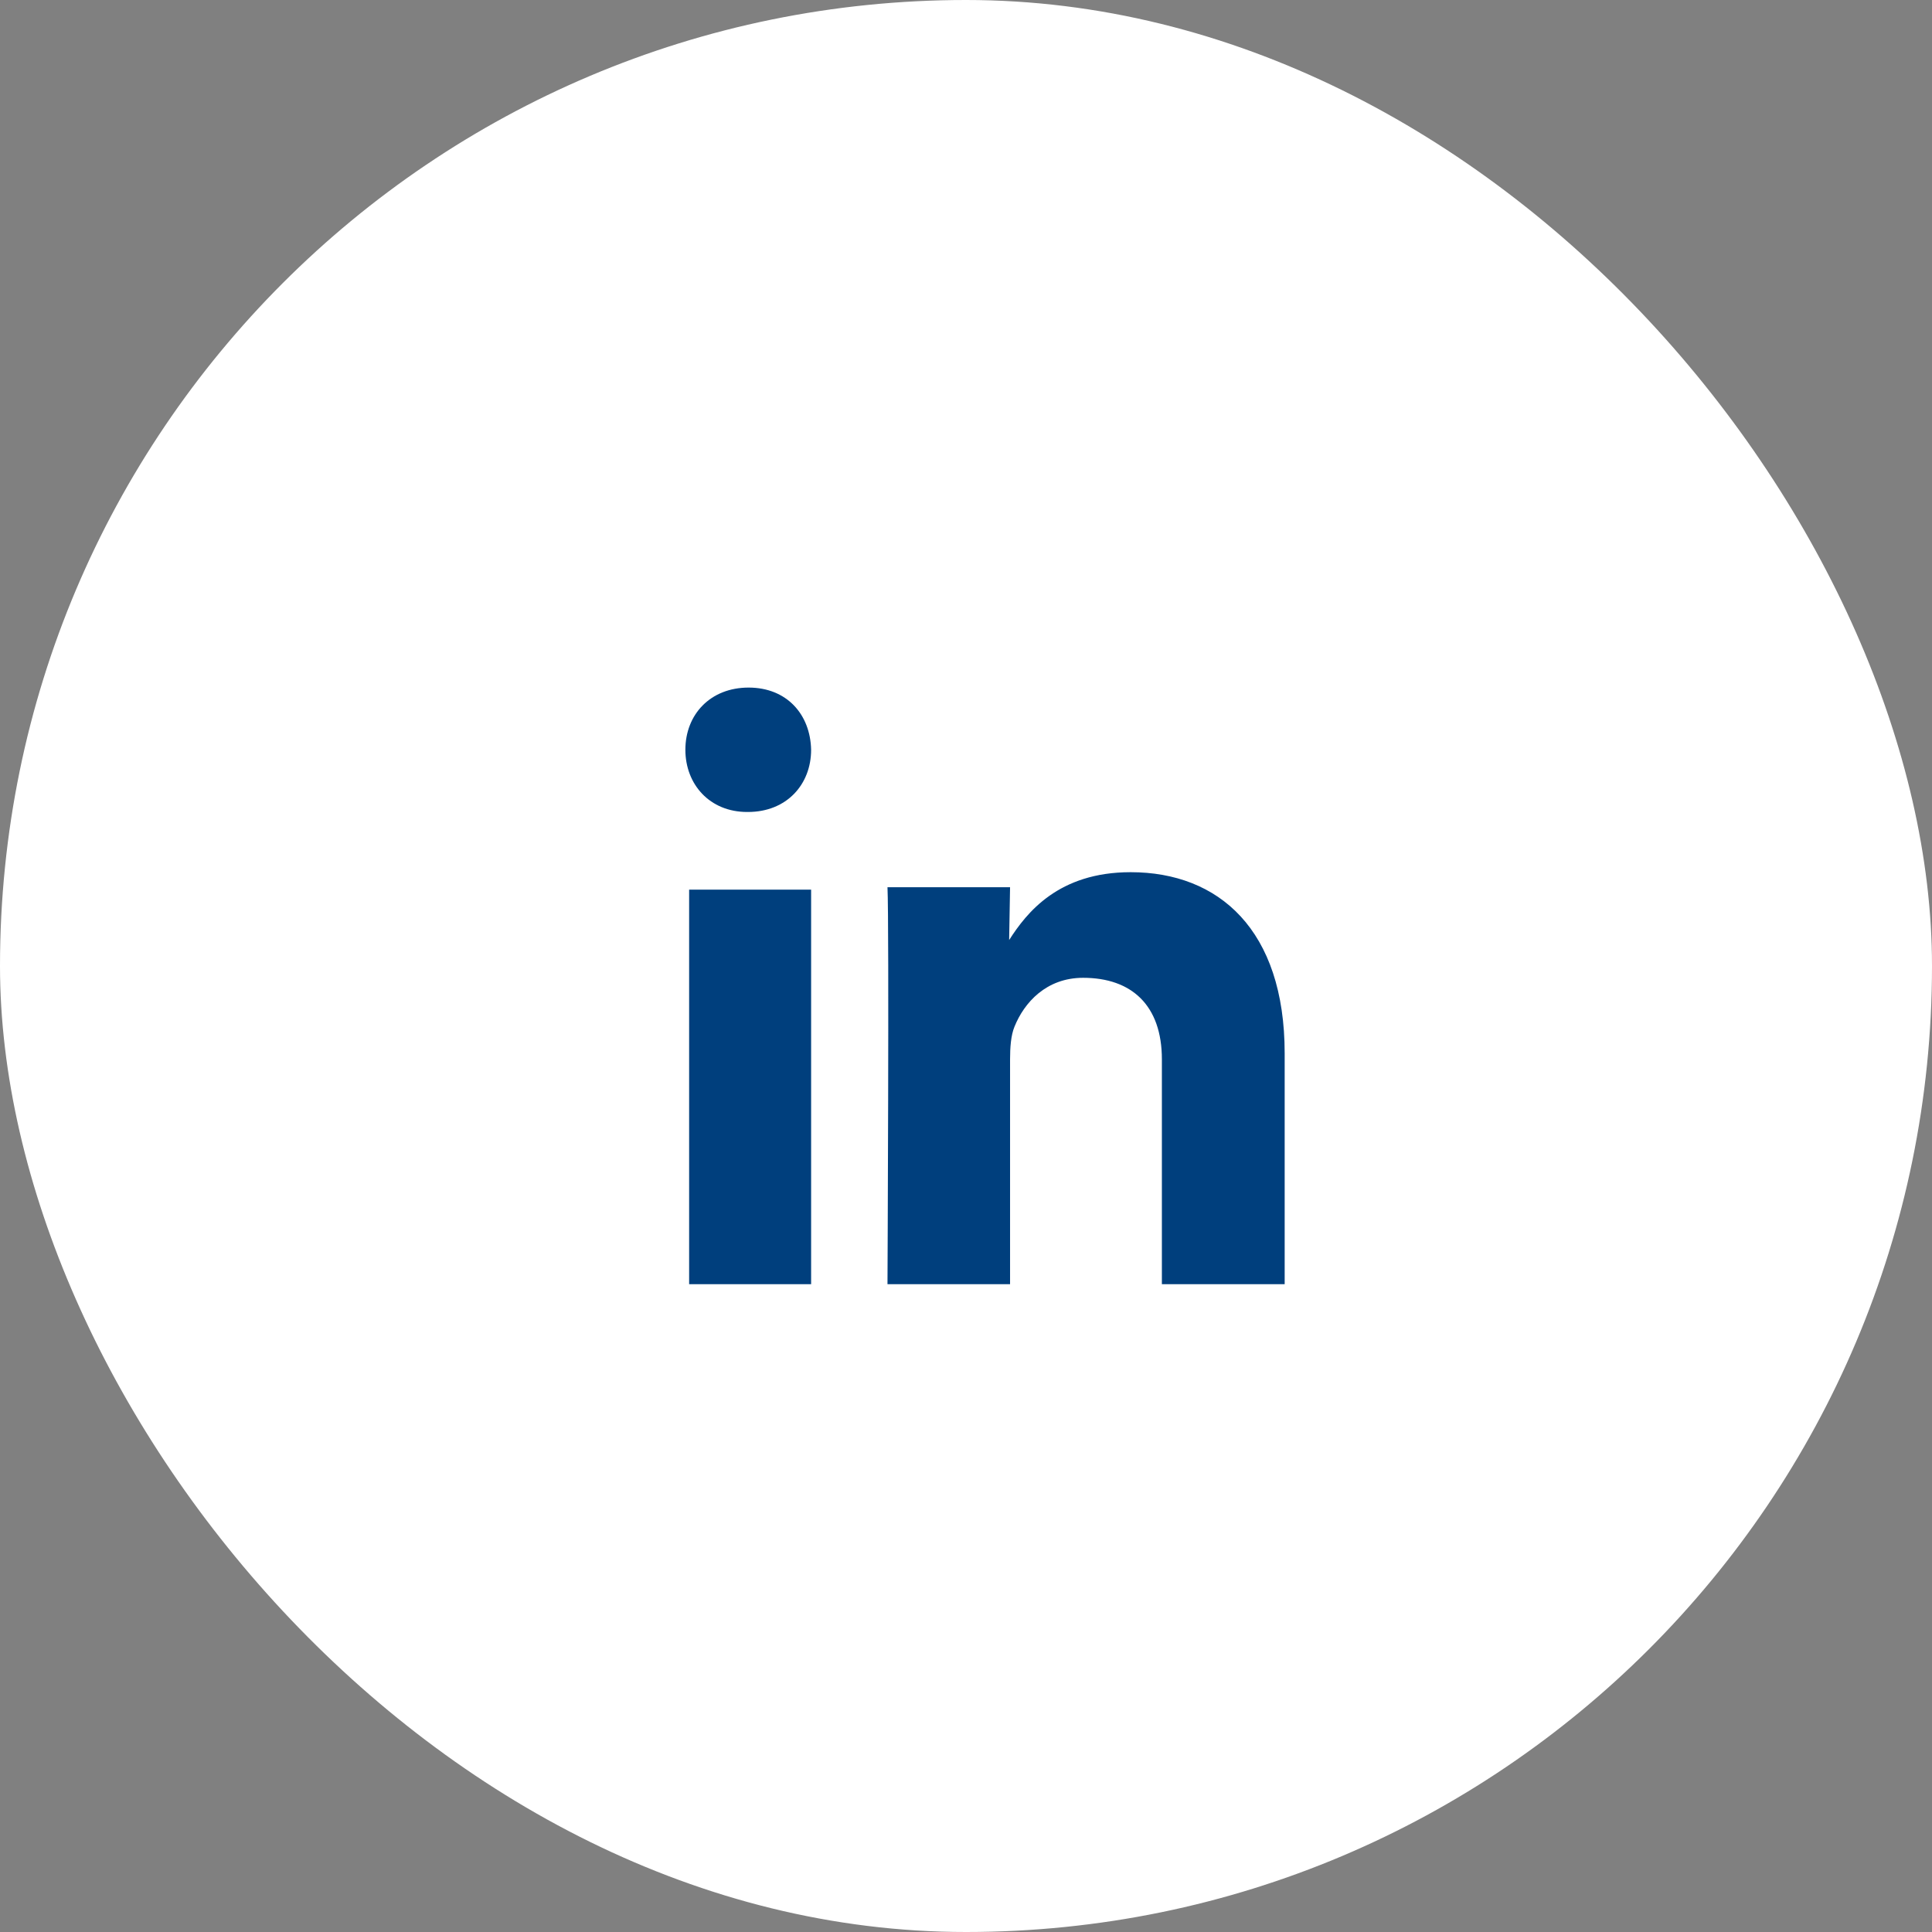
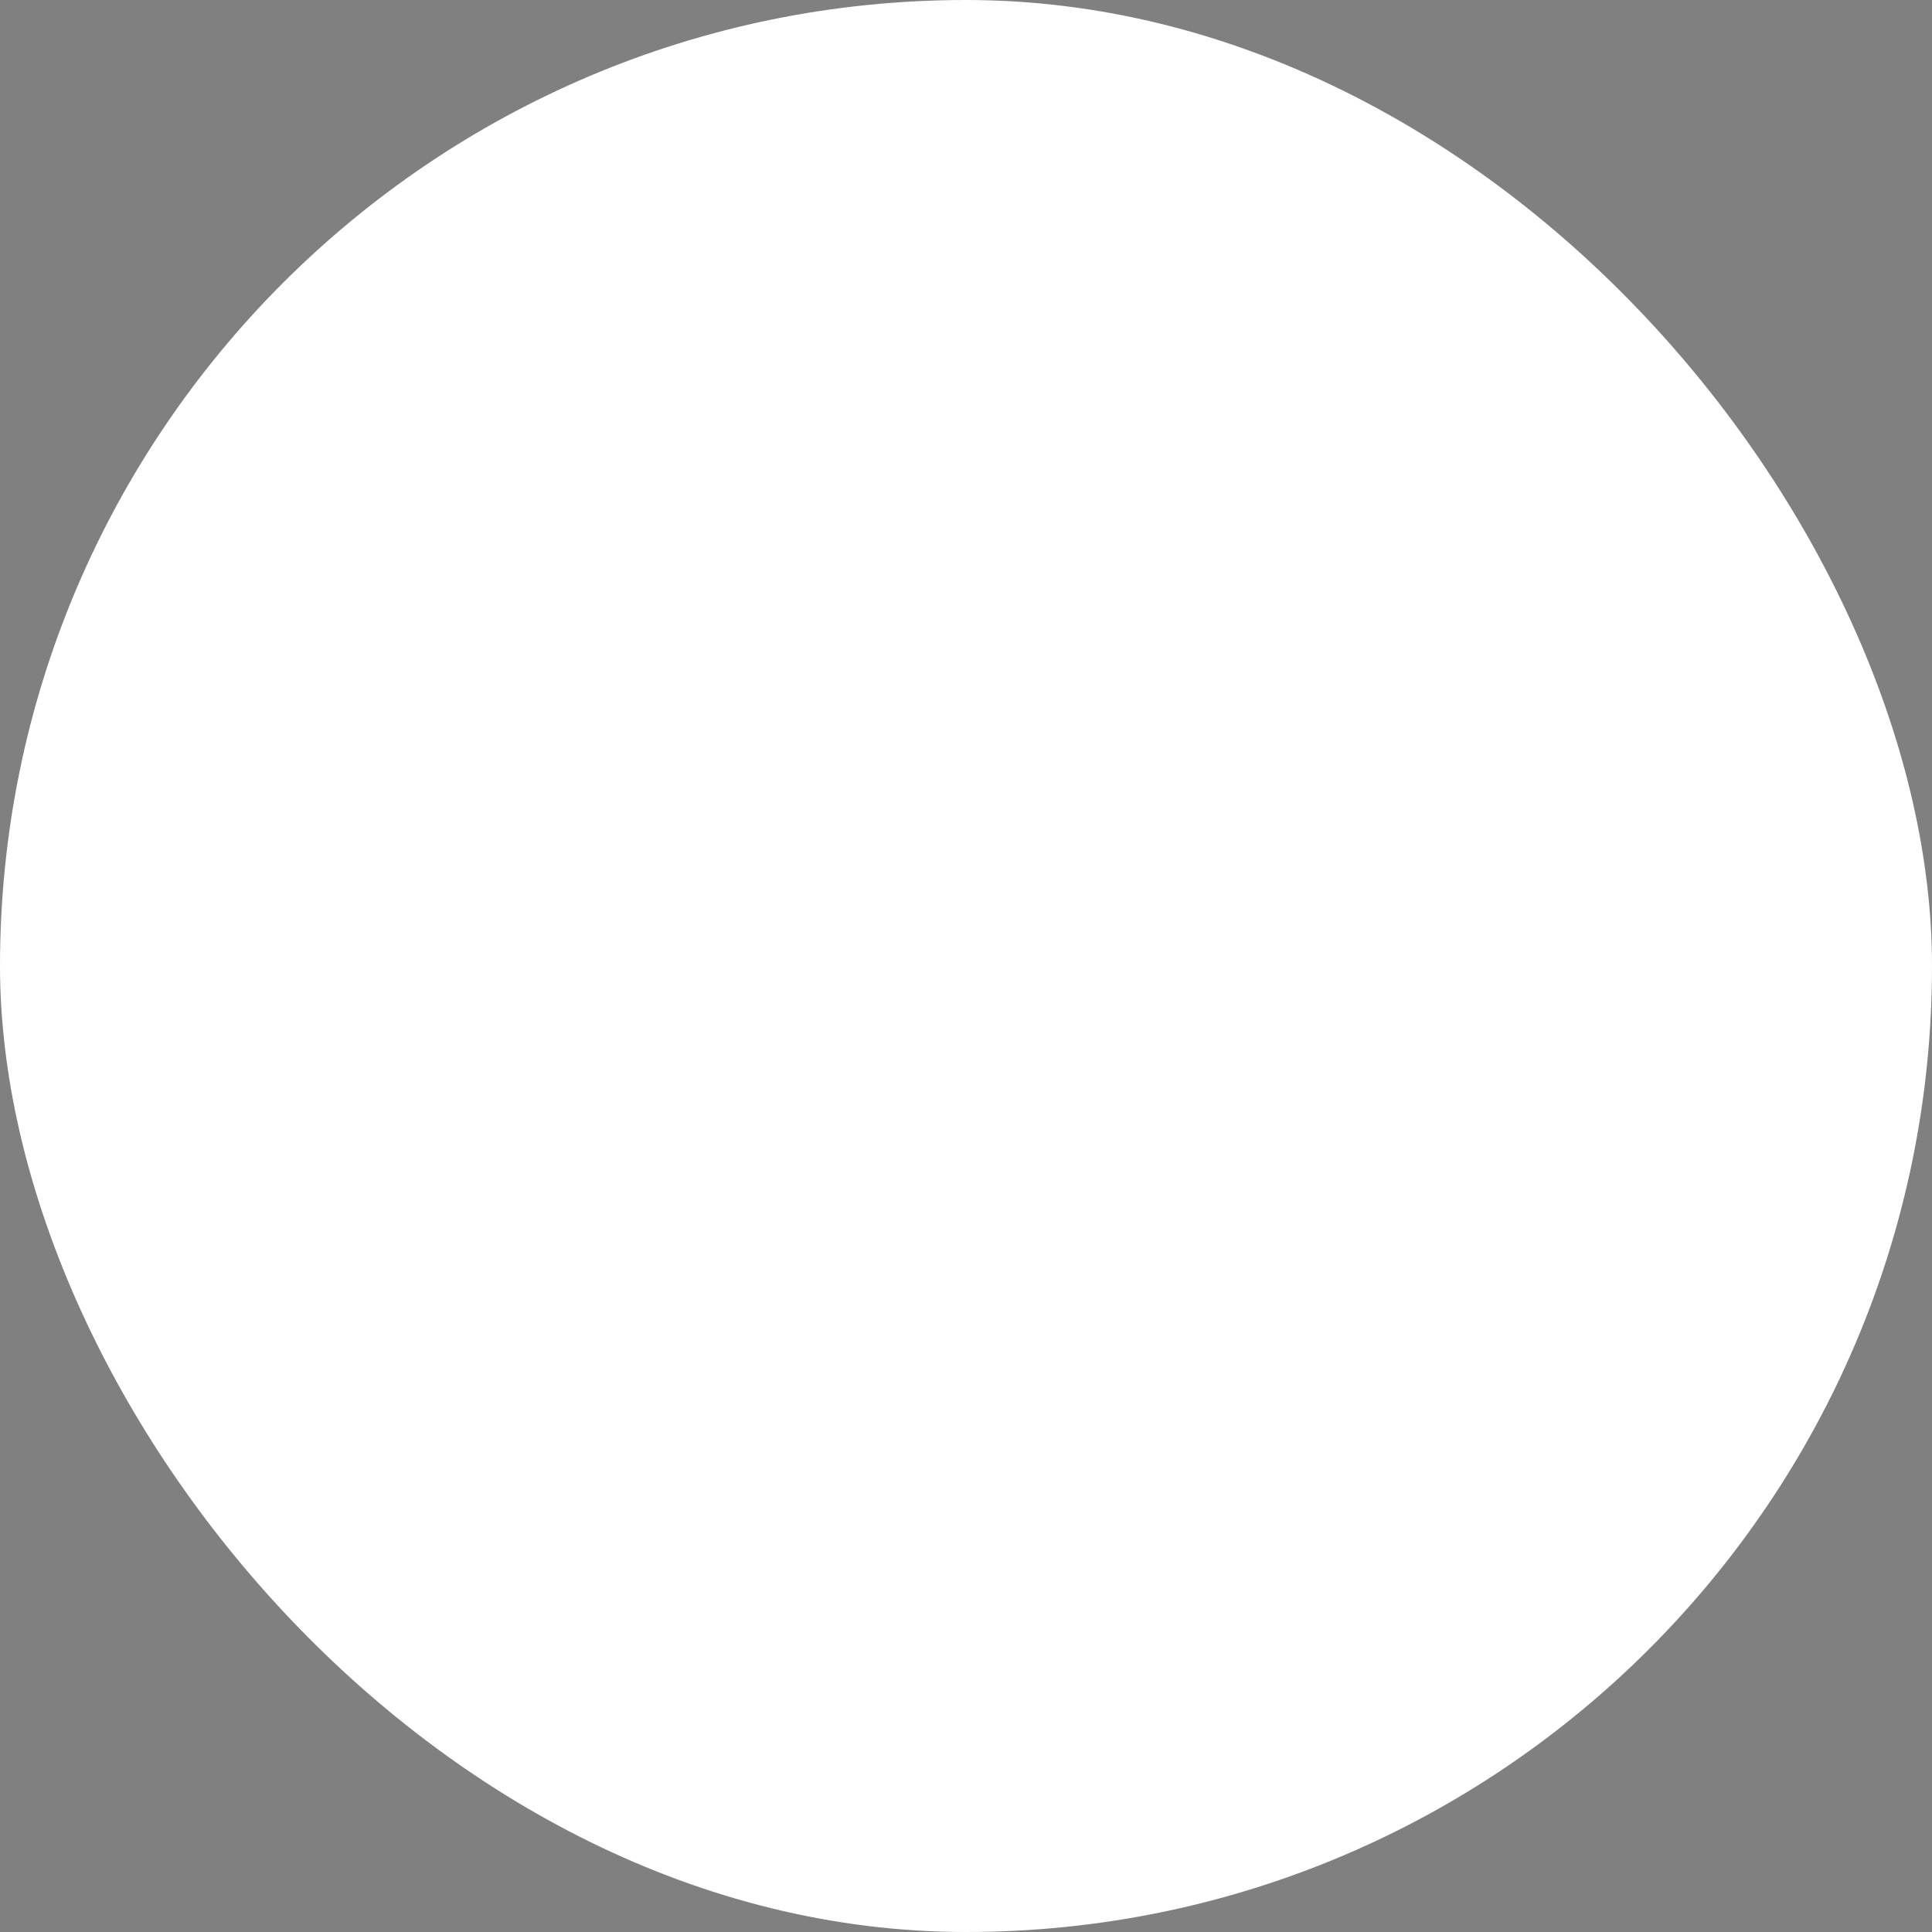
<svg xmlns="http://www.w3.org/2000/svg" width="36" height="36" viewBox="0 0 36 36">
  <rect x="0" y="0" width="36" height="36" fill="#808080" stroke="none" />
  <g fill="none" fill-rule="evenodd">
    <rect width="36" height="36" fill="#FFF" rx="18" />
-     <path fill="#003F7D" fill-rule="nonzero" d="M2.364,11.179 L2.364,3.827 L0.091,3.827 L0.091,11.179 L2.364,11.179 Z M2.364,1.221 C2.35,0.563 1.912,0.062 1.199,0.062 C0.487,0.062 0.021,0.563 0.021,1.221 C0.021,1.864 0.473,2.38 1.172,2.38 L1.186,2.38 C1.912,2.38 2.364,1.864 2.364,1.221 Z M6.071,11.179 L6.071,6.99 C6.071,6.766 6.087,6.542 6.153,6.382 C6.333,5.934 6.744,5.47 7.432,5.47 C8.335,5.47 8.9,5.982 8.9,6.99 L8.9,11.179 L11.188,11.179 L11.188,6.878 C11.188,4.574 9.958,3.502 8.318,3.502 C6.973,3.502 6.382,4.254 6.054,4.766 L6.071,3.782 L3.787,3.782 C3.82,4.486 3.787,11.179 3.787,11.179 L6.071,11.179 Z" transform="translate(12.75 12.75)" />
  </g>
</svg>